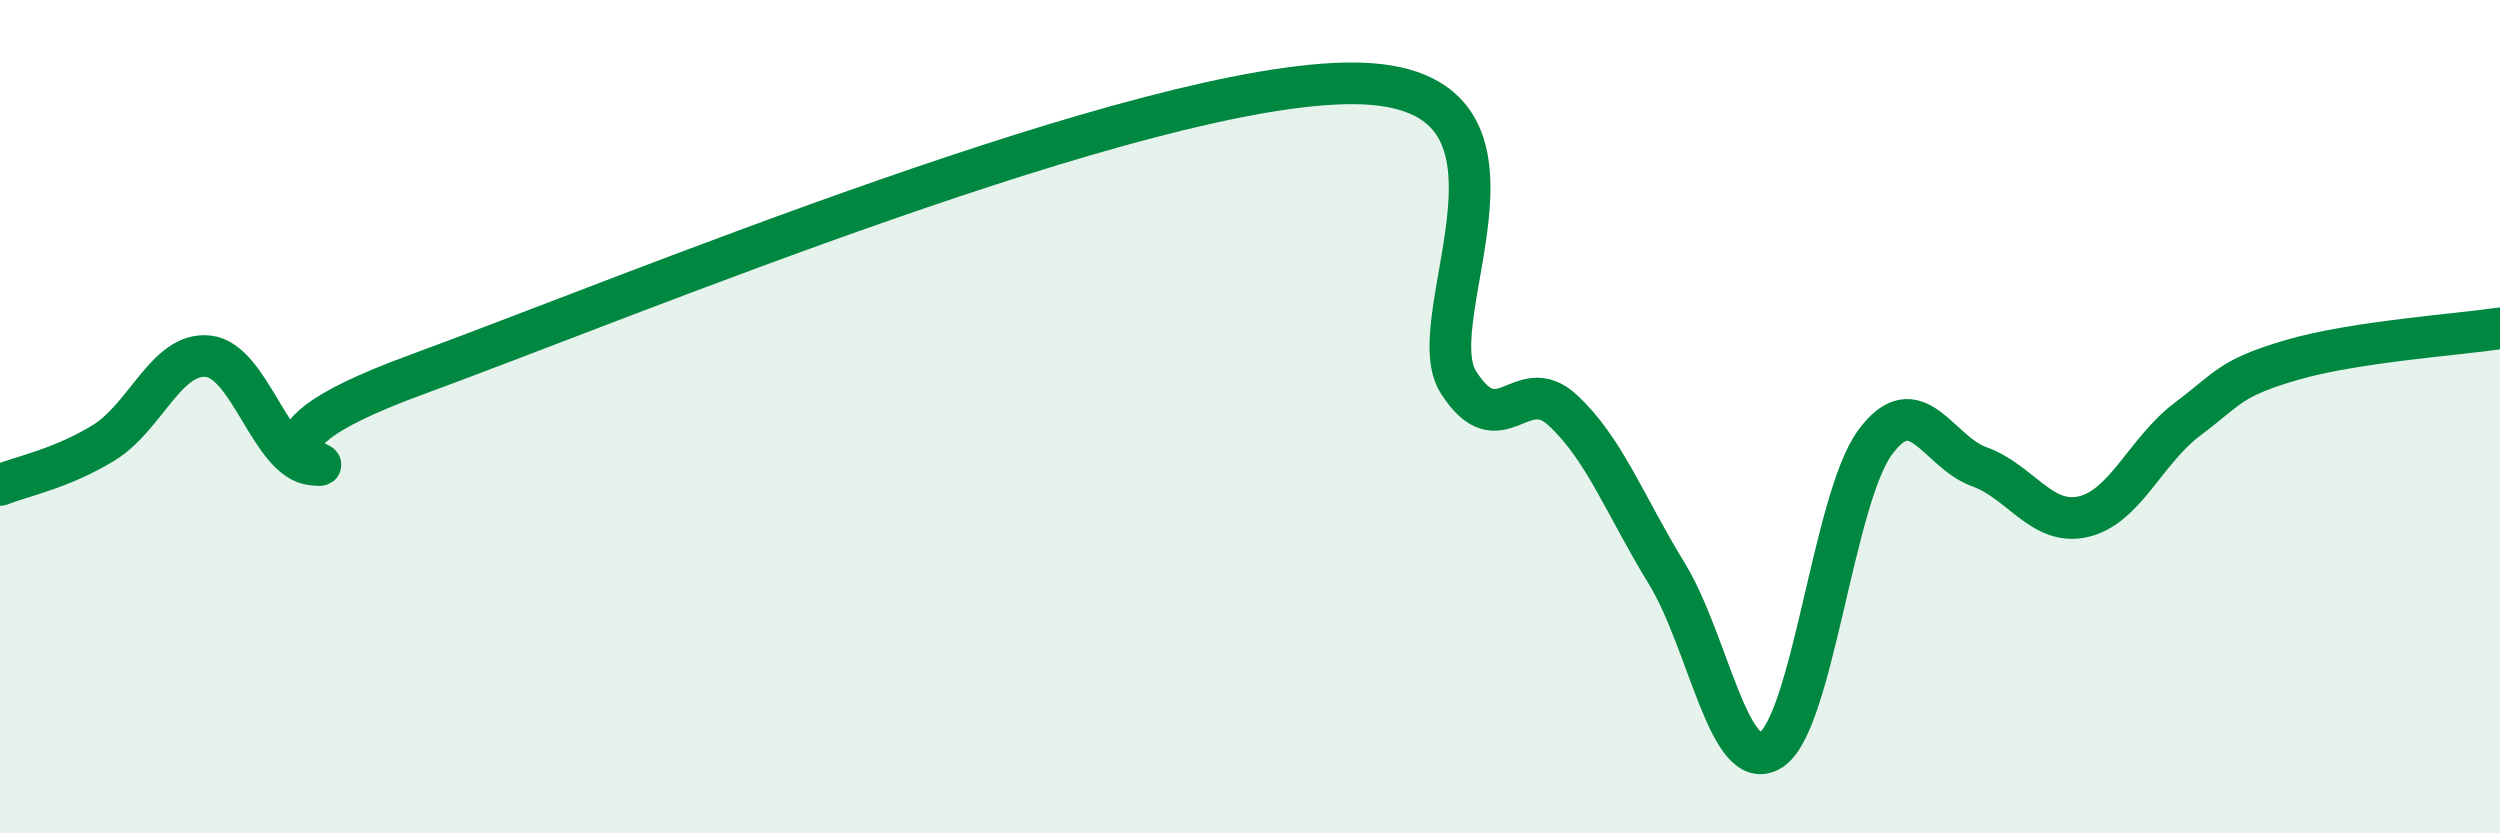
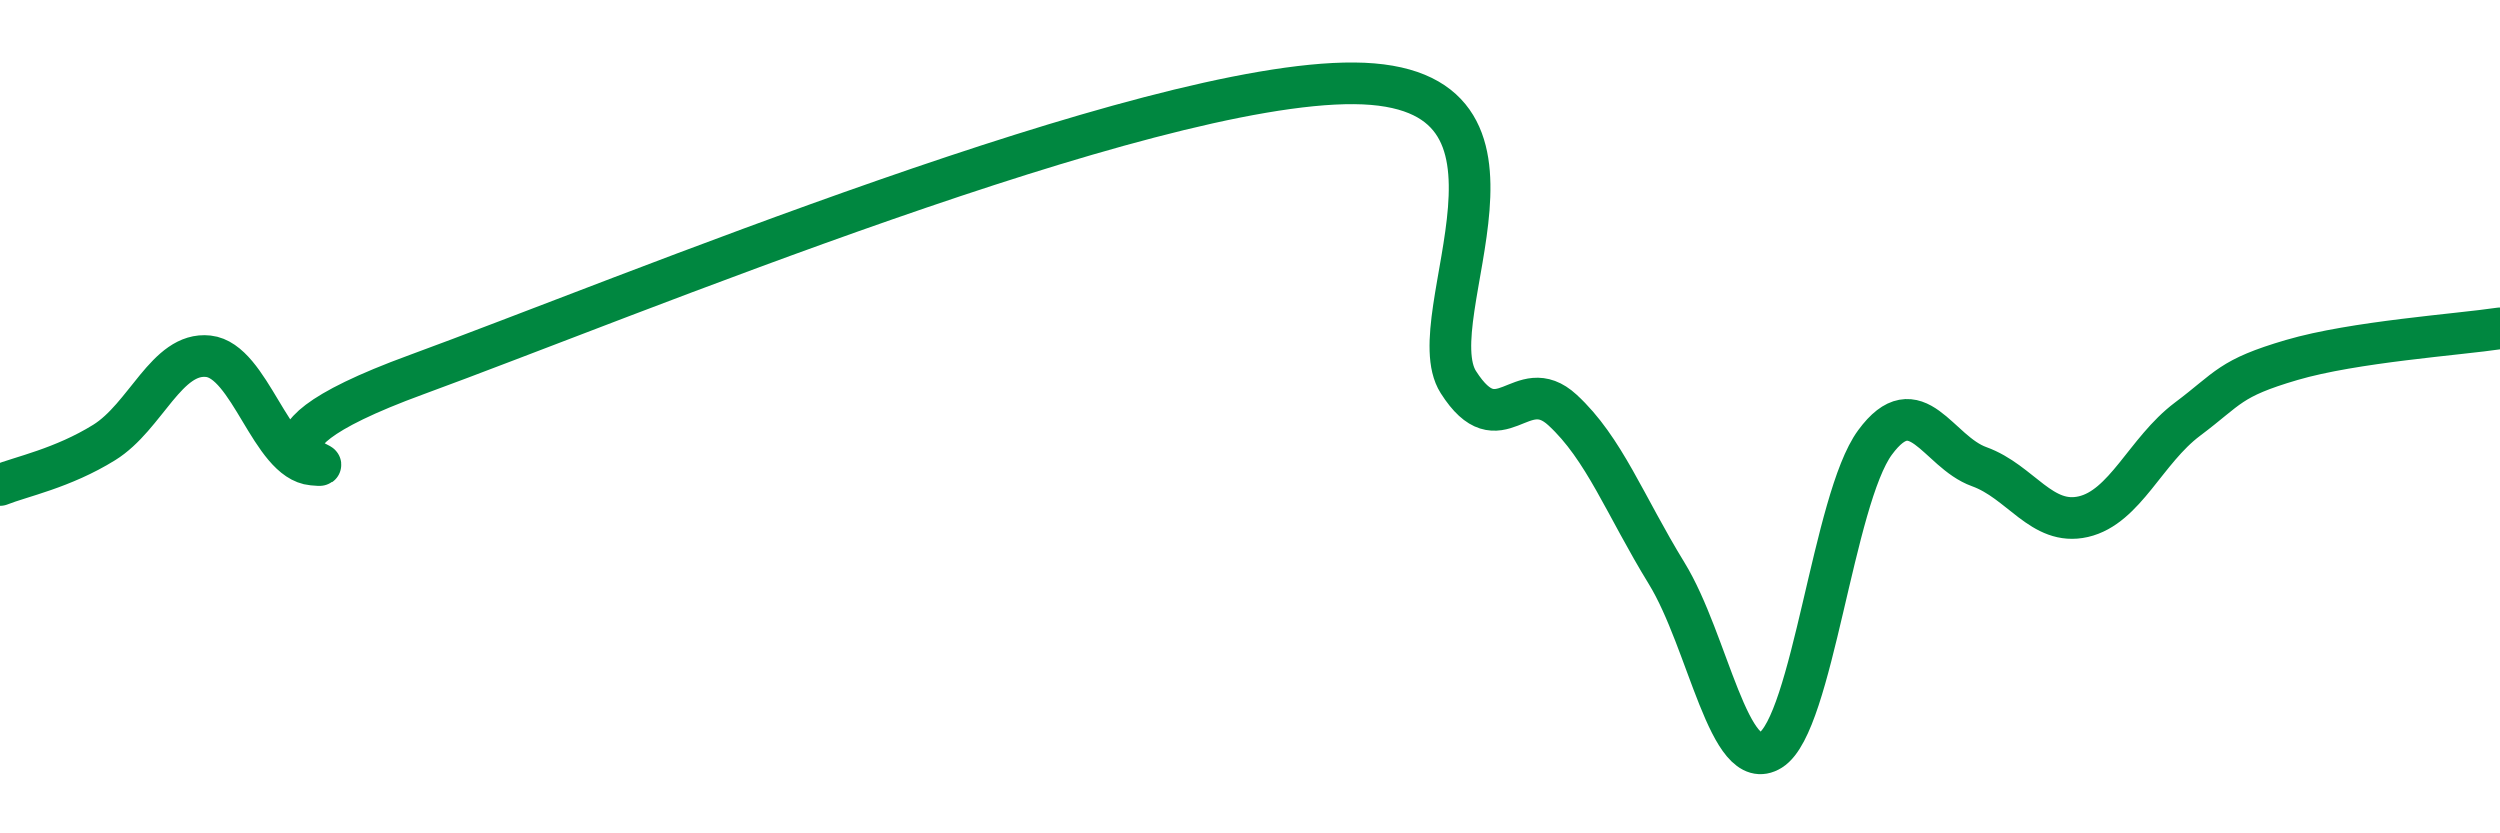
<svg xmlns="http://www.w3.org/2000/svg" width="60" height="20" viewBox="0 0 60 20">
-   <path d="M 0,11.64 C 0.5,11.44 1.5,11.24 2.5,10.62 C 3.5,10 4,8.44 5,8.55 C 6,8.66 6.5,11.06 7.5,11.15 C 8.5,11.24 5,10.82 10,8.99 C 15,7.16 27.5,1.96 32.5,2 C 37.5,2.04 34,7.6 35,9.17 C 36,10.74 36.5,8.92 37.5,9.84 C 38.5,10.76 39,12.13 40,13.76 C 41,15.39 41.5,18.63 42.5,18 C 43.5,17.37 44,11.98 45,10.62 C 46,9.26 46.5,10.84 47.5,11.2 C 48.5,11.56 49,12.63 50,12.4 C 51,12.17 51.5,10.81 52.5,10.06 C 53.5,9.31 53.5,9.08 55,8.64 C 56.5,8.2 59,8.03 60,7.88L60 20L0 20Z" fill="#008740" opacity="0.1" stroke-linecap="round" stroke-linejoin="round" />
  <path d="M 0,11.64 C 0.5,11.44 1.5,11.24 2.5,10.62 C 3.5,10 4,8.44 5,8.55 C 6,8.66 6.5,11.06 7.5,11.15 C 8.5,11.24 5,10.82 10,8.99 C 15,7.16 27.5,1.96 32.5,2 C 37.5,2.04 34,7.6 35,9.17 C 36,10.74 36.5,8.92 37.5,9.84 C 38.5,10.76 39,12.13 40,13.76 C 41,15.39 41.5,18.63 42.5,18 C 43.5,17.37 44,11.98 45,10.62 C 46,9.26 46.5,10.84 47.5,11.2 C 48.5,11.56 49,12.63 50,12.4 C 51,12.17 51.5,10.81 52.5,10.06 C 53.5,9.31 53.5,9.08 55,8.64 C 56.5,8.2 59,8.03 60,7.88" stroke="#008740" stroke-width="1" fill="none" stroke-linecap="round" stroke-linejoin="round" />
</svg>